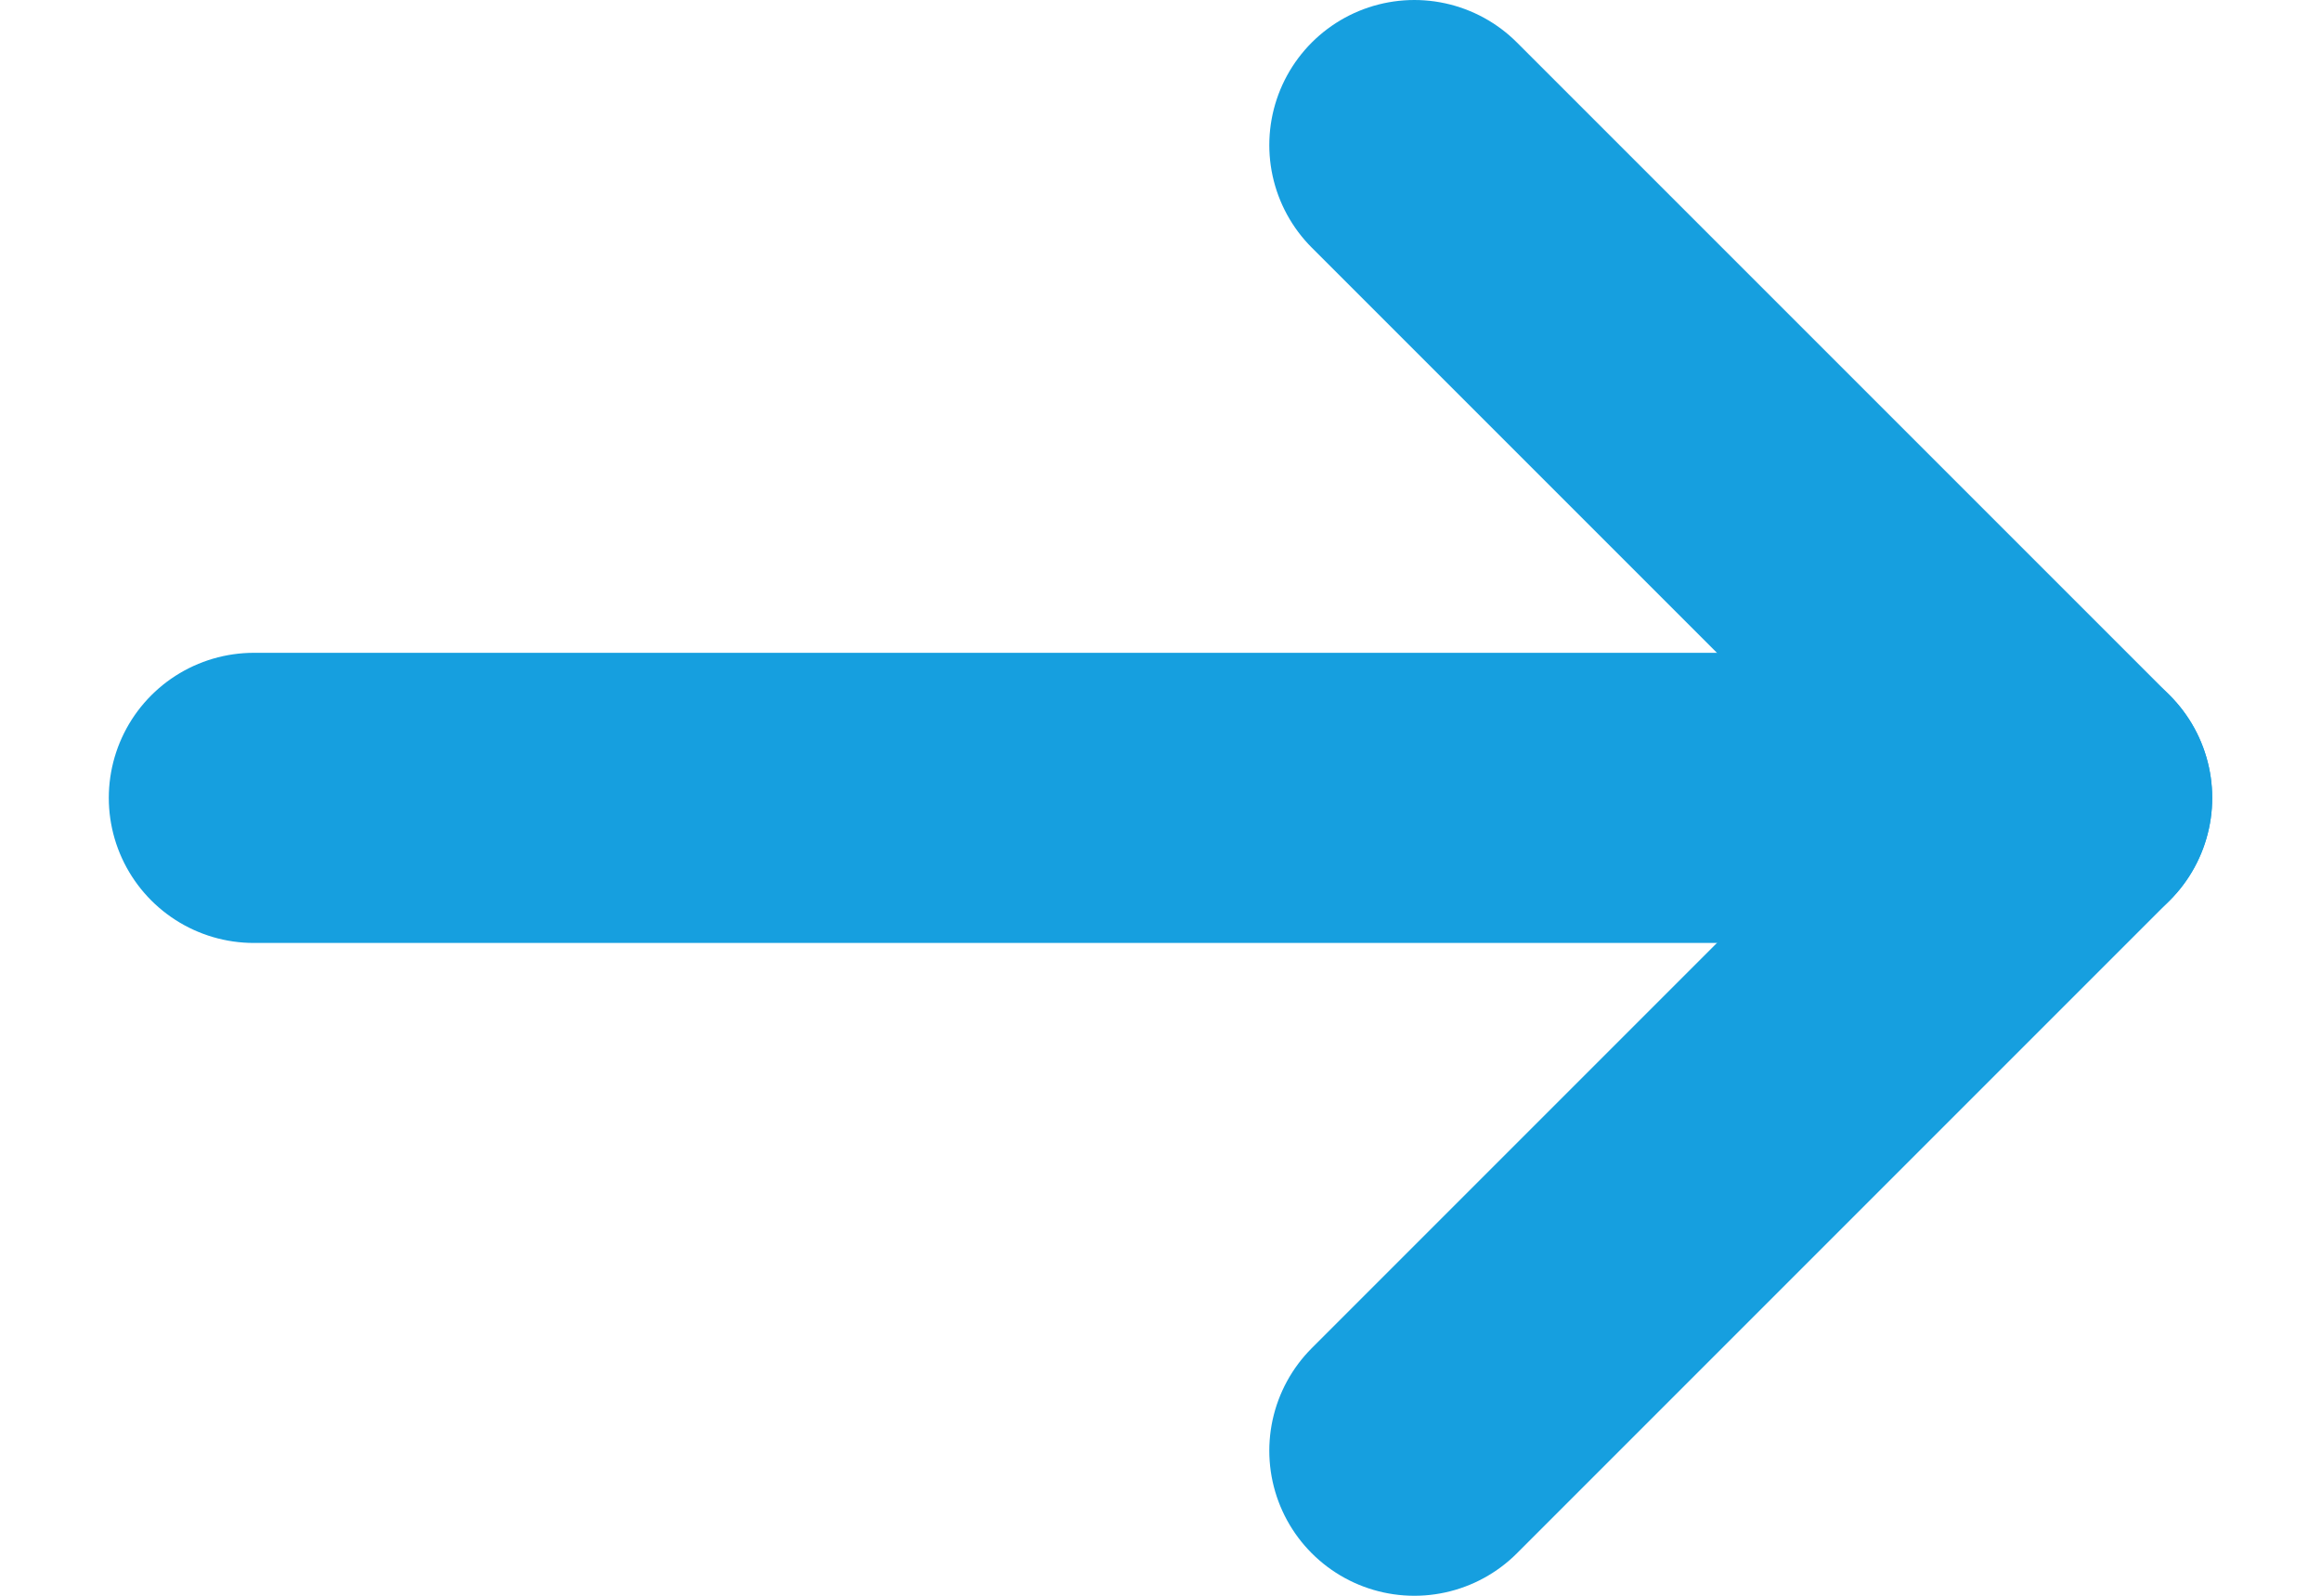
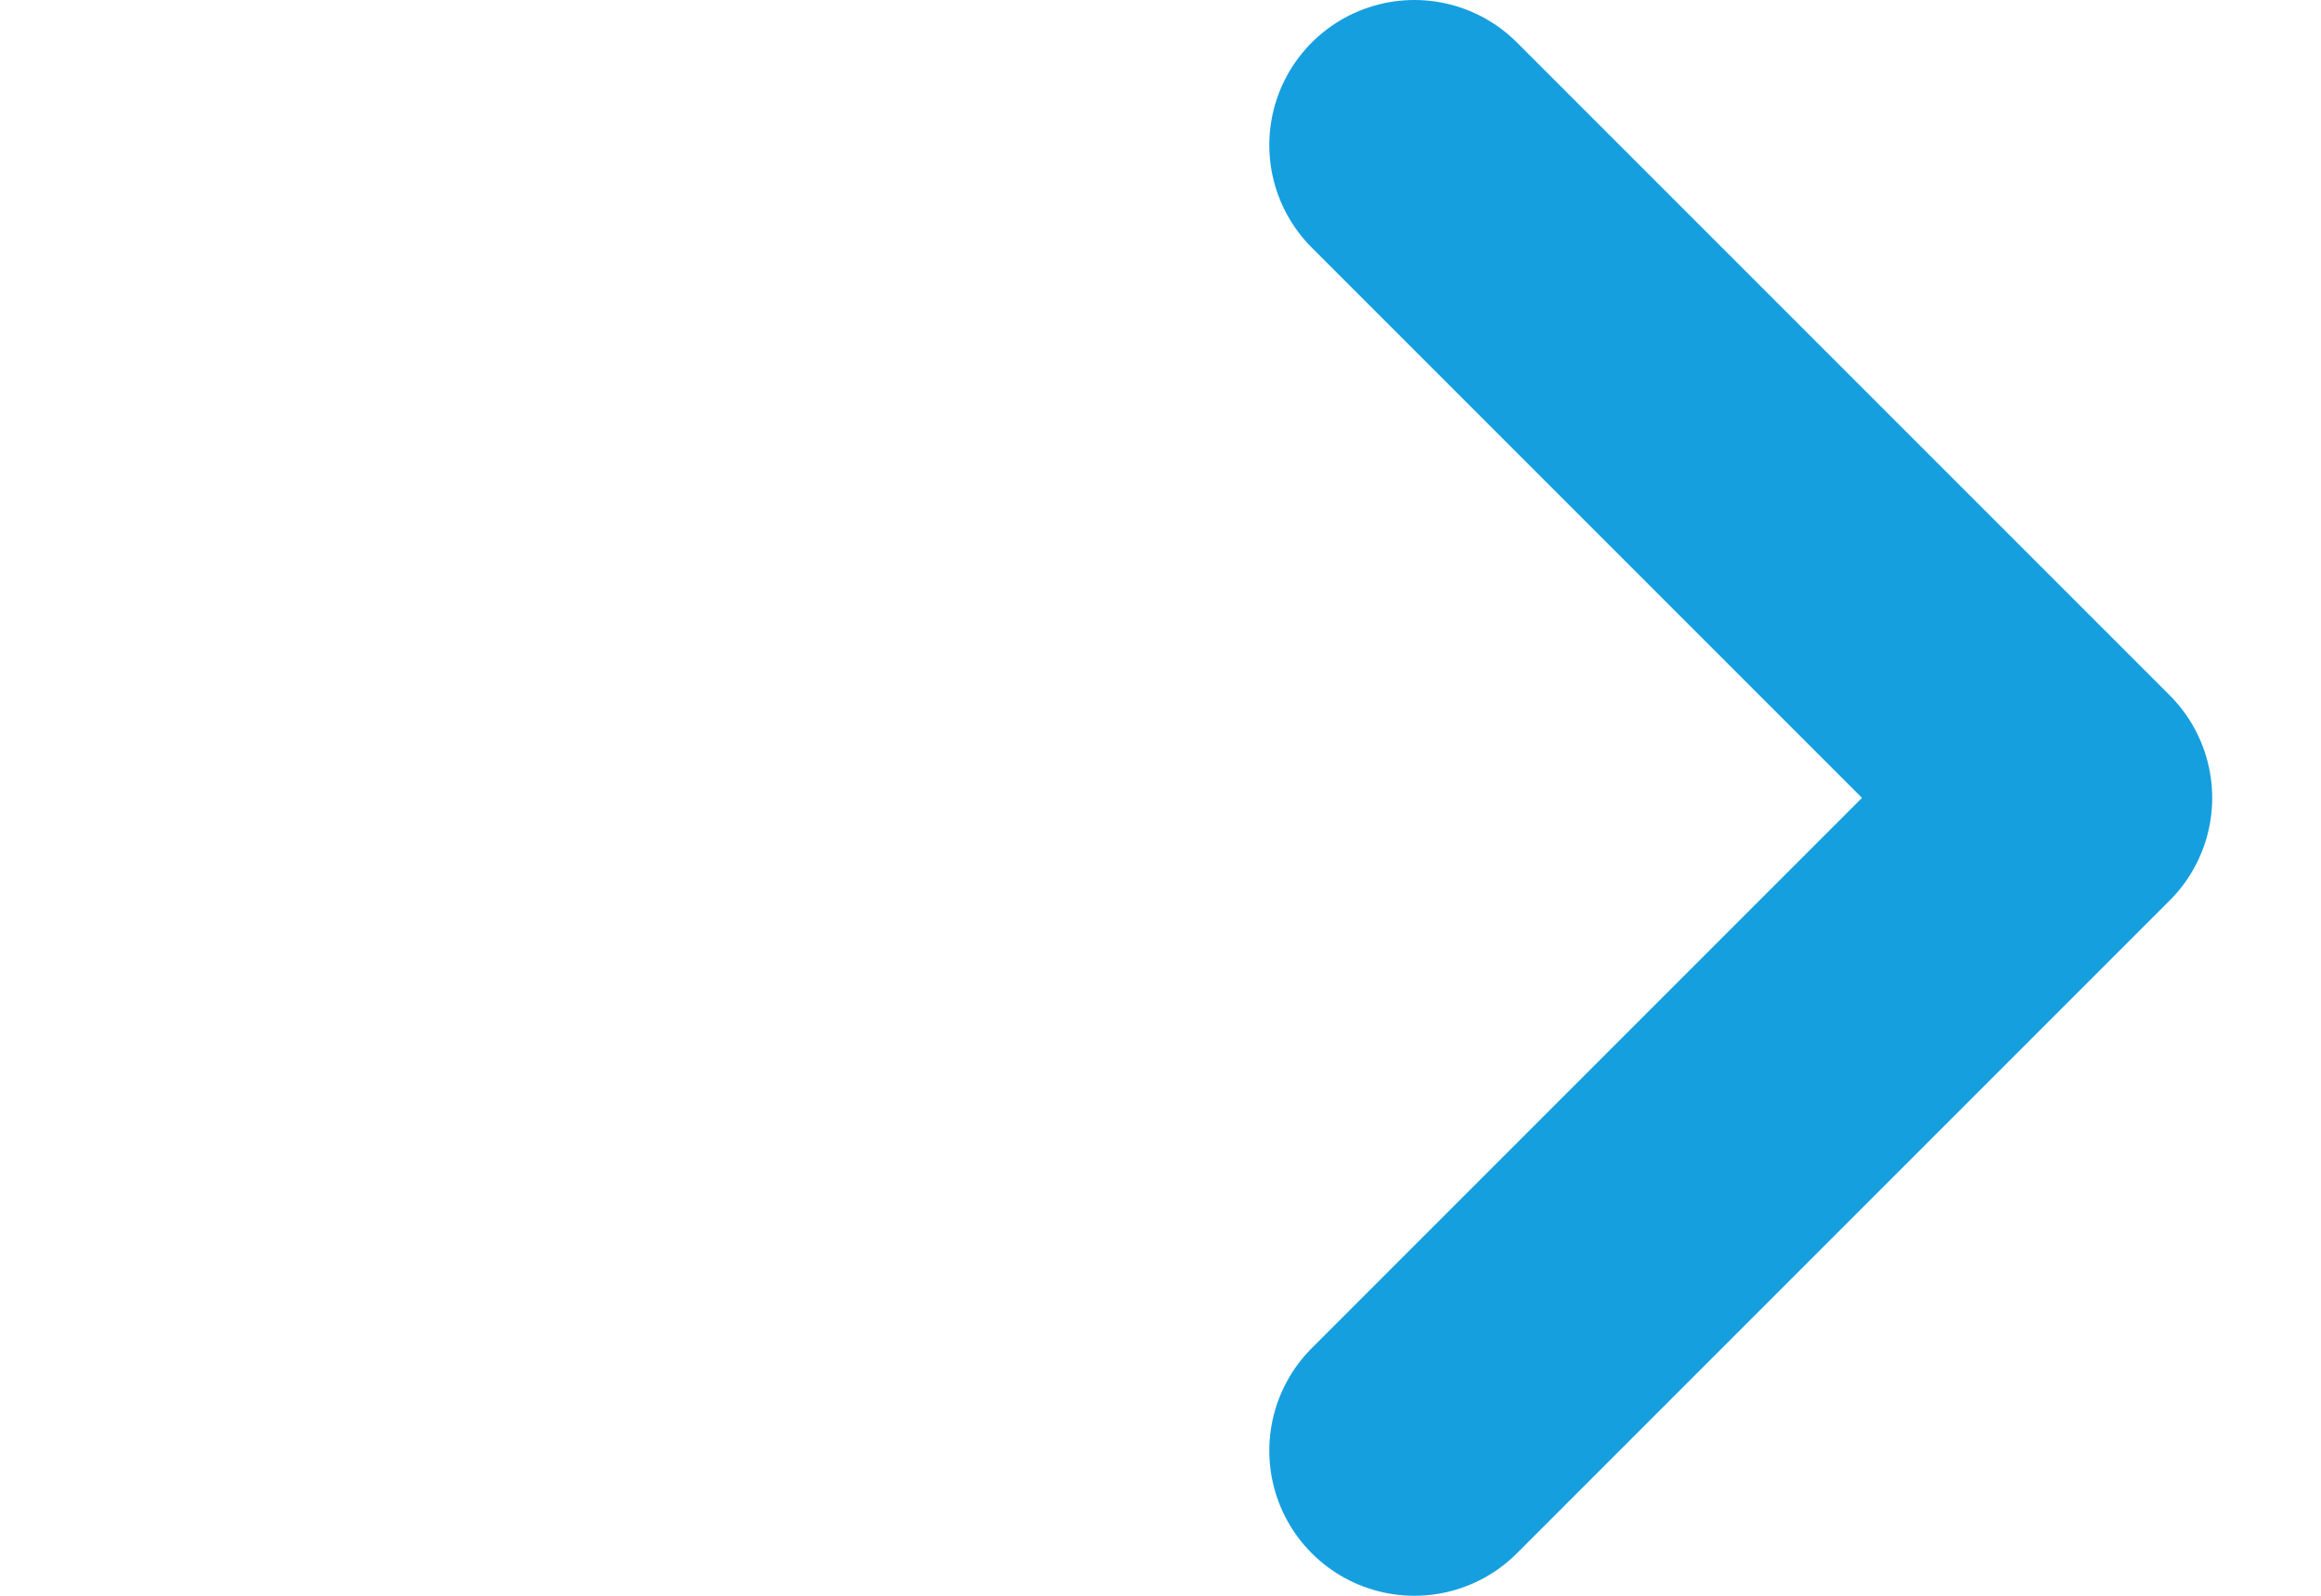
<svg xmlns="http://www.w3.org/2000/svg" width="16" height="11" viewBox="0 0 16 11" fill="none">
  <g id="Group 1321314751">
-     <path id="Vector 1698" d="M1.75 5.5H14.25" stroke="#169FDF" stroke-width="2" stroke-linecap="round" stroke-linejoin="round" />
    <path id="Vector 1699" d="M9.75 1L14.25 5.5L9.75 10" stroke="#169FDF" stroke-width="2" stroke-linecap="round" stroke-linejoin="round" />
  </g>
</svg>